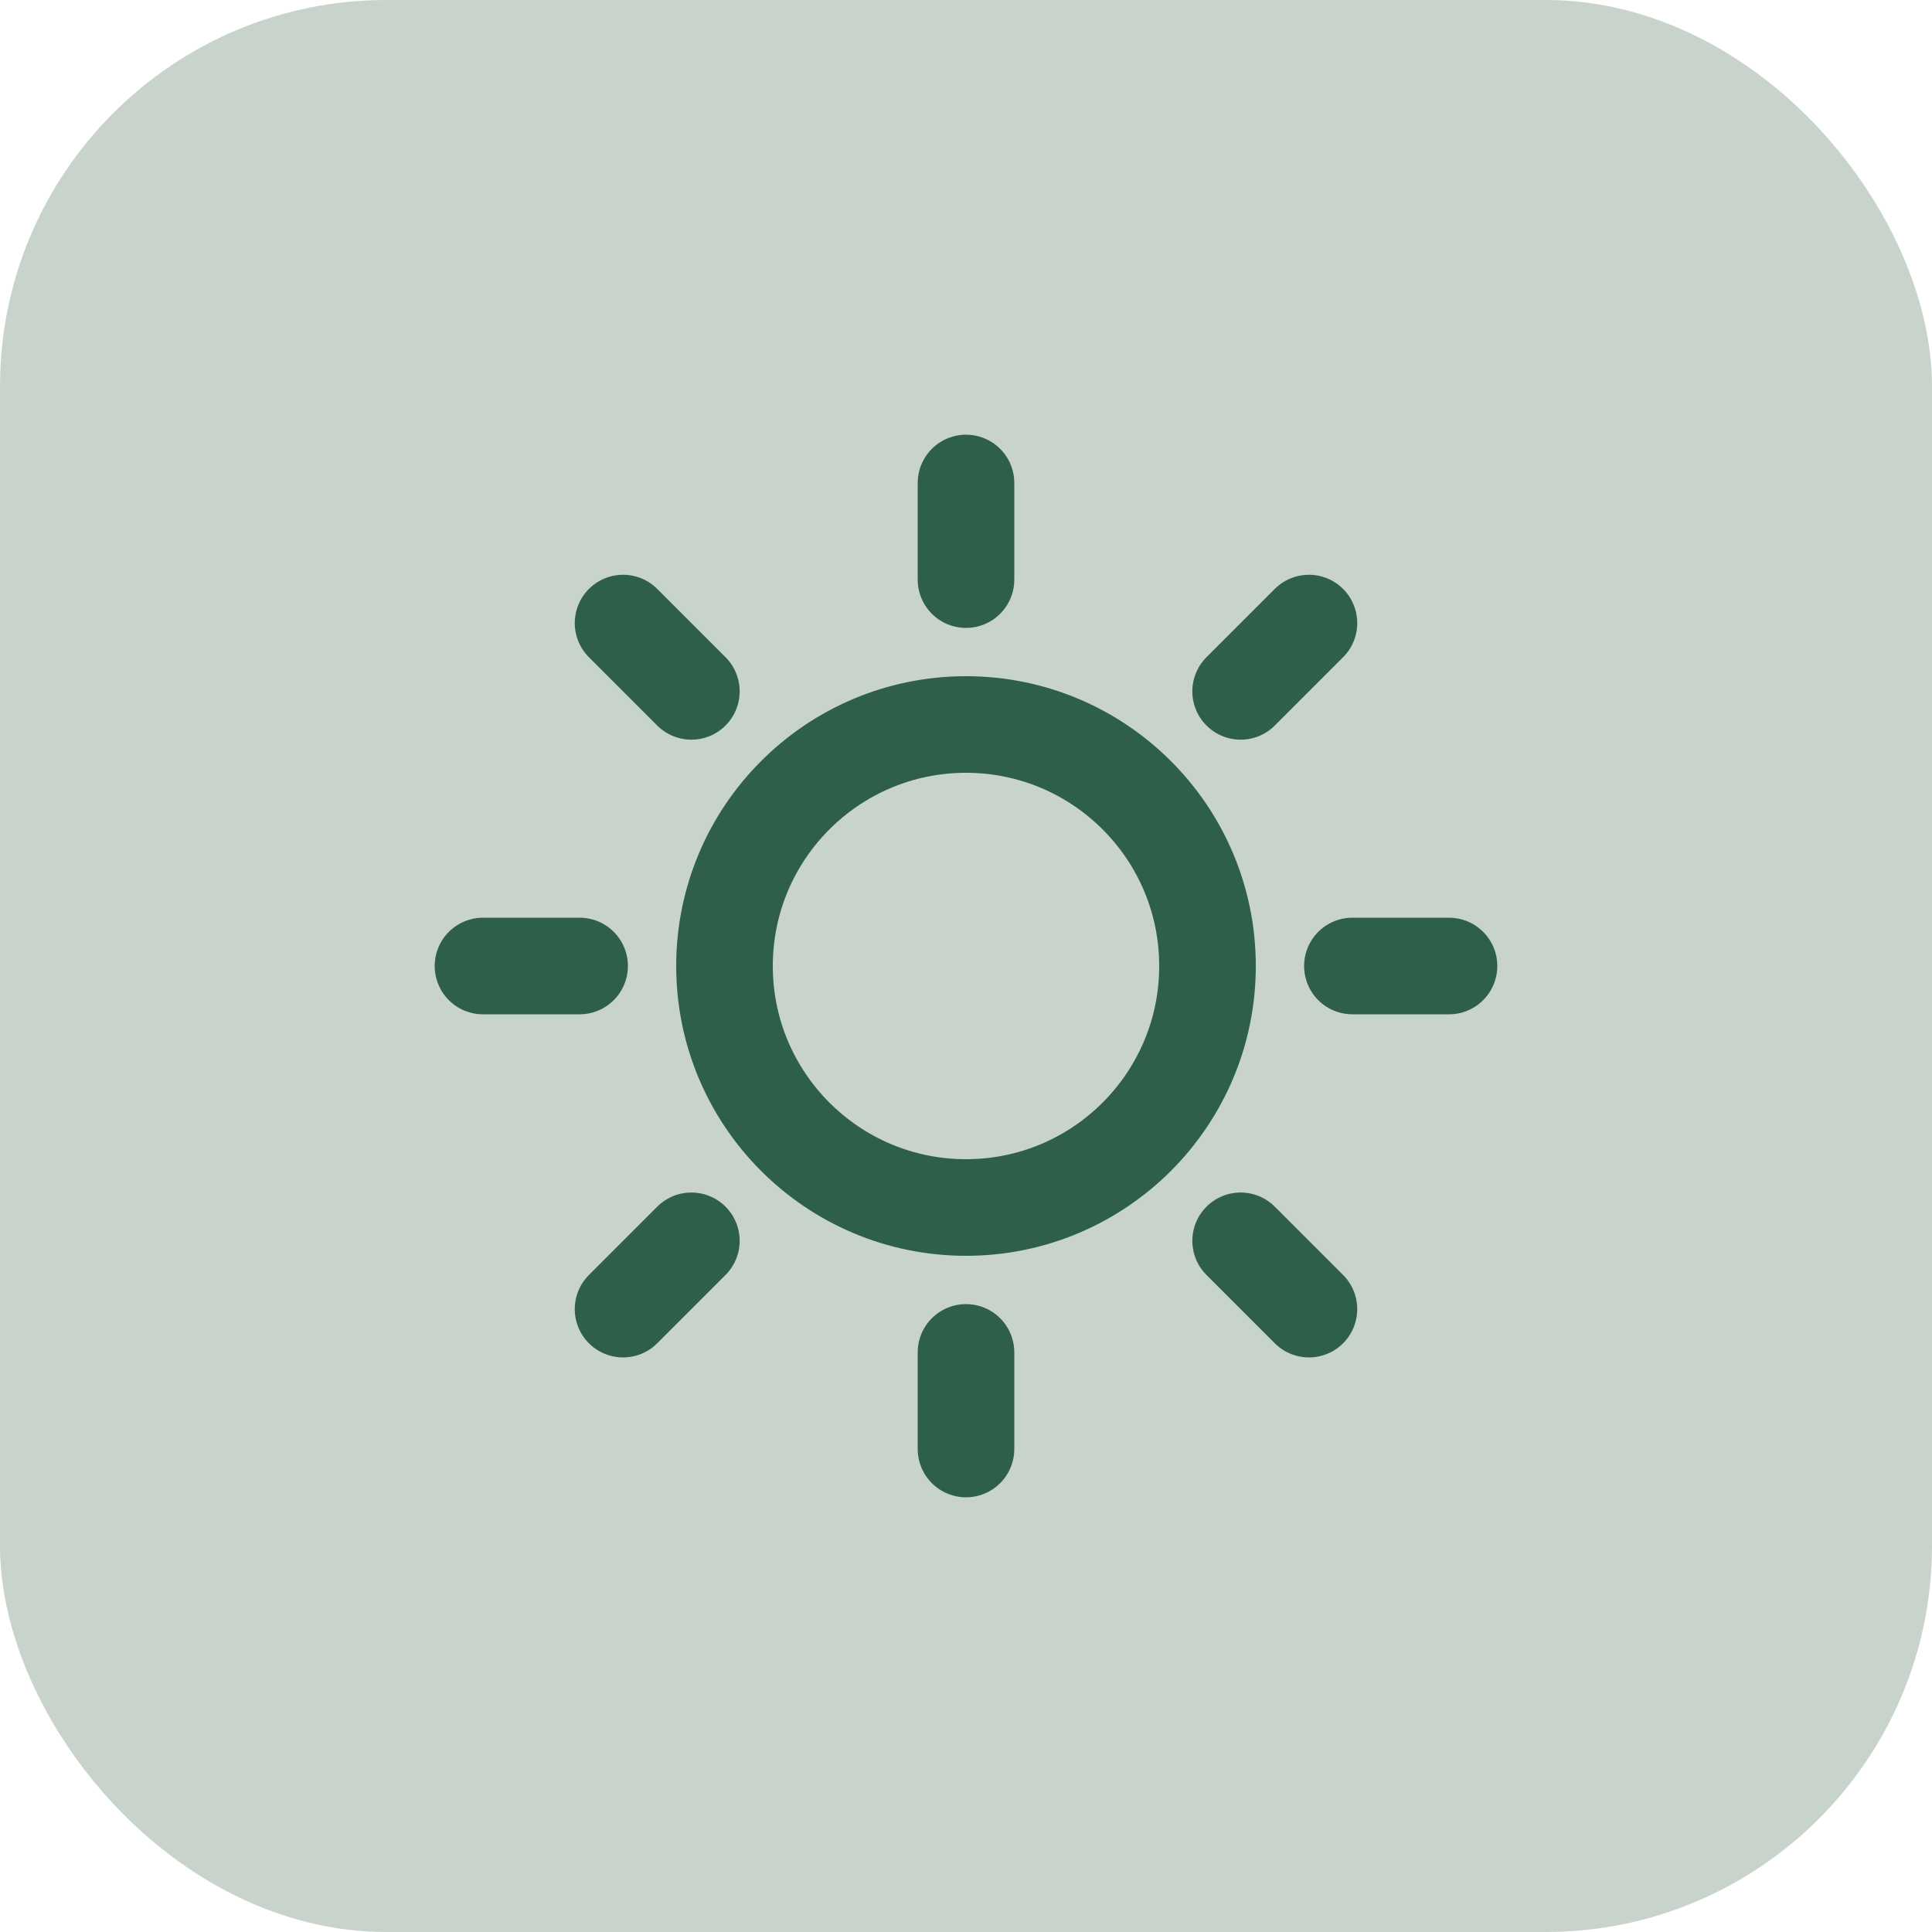
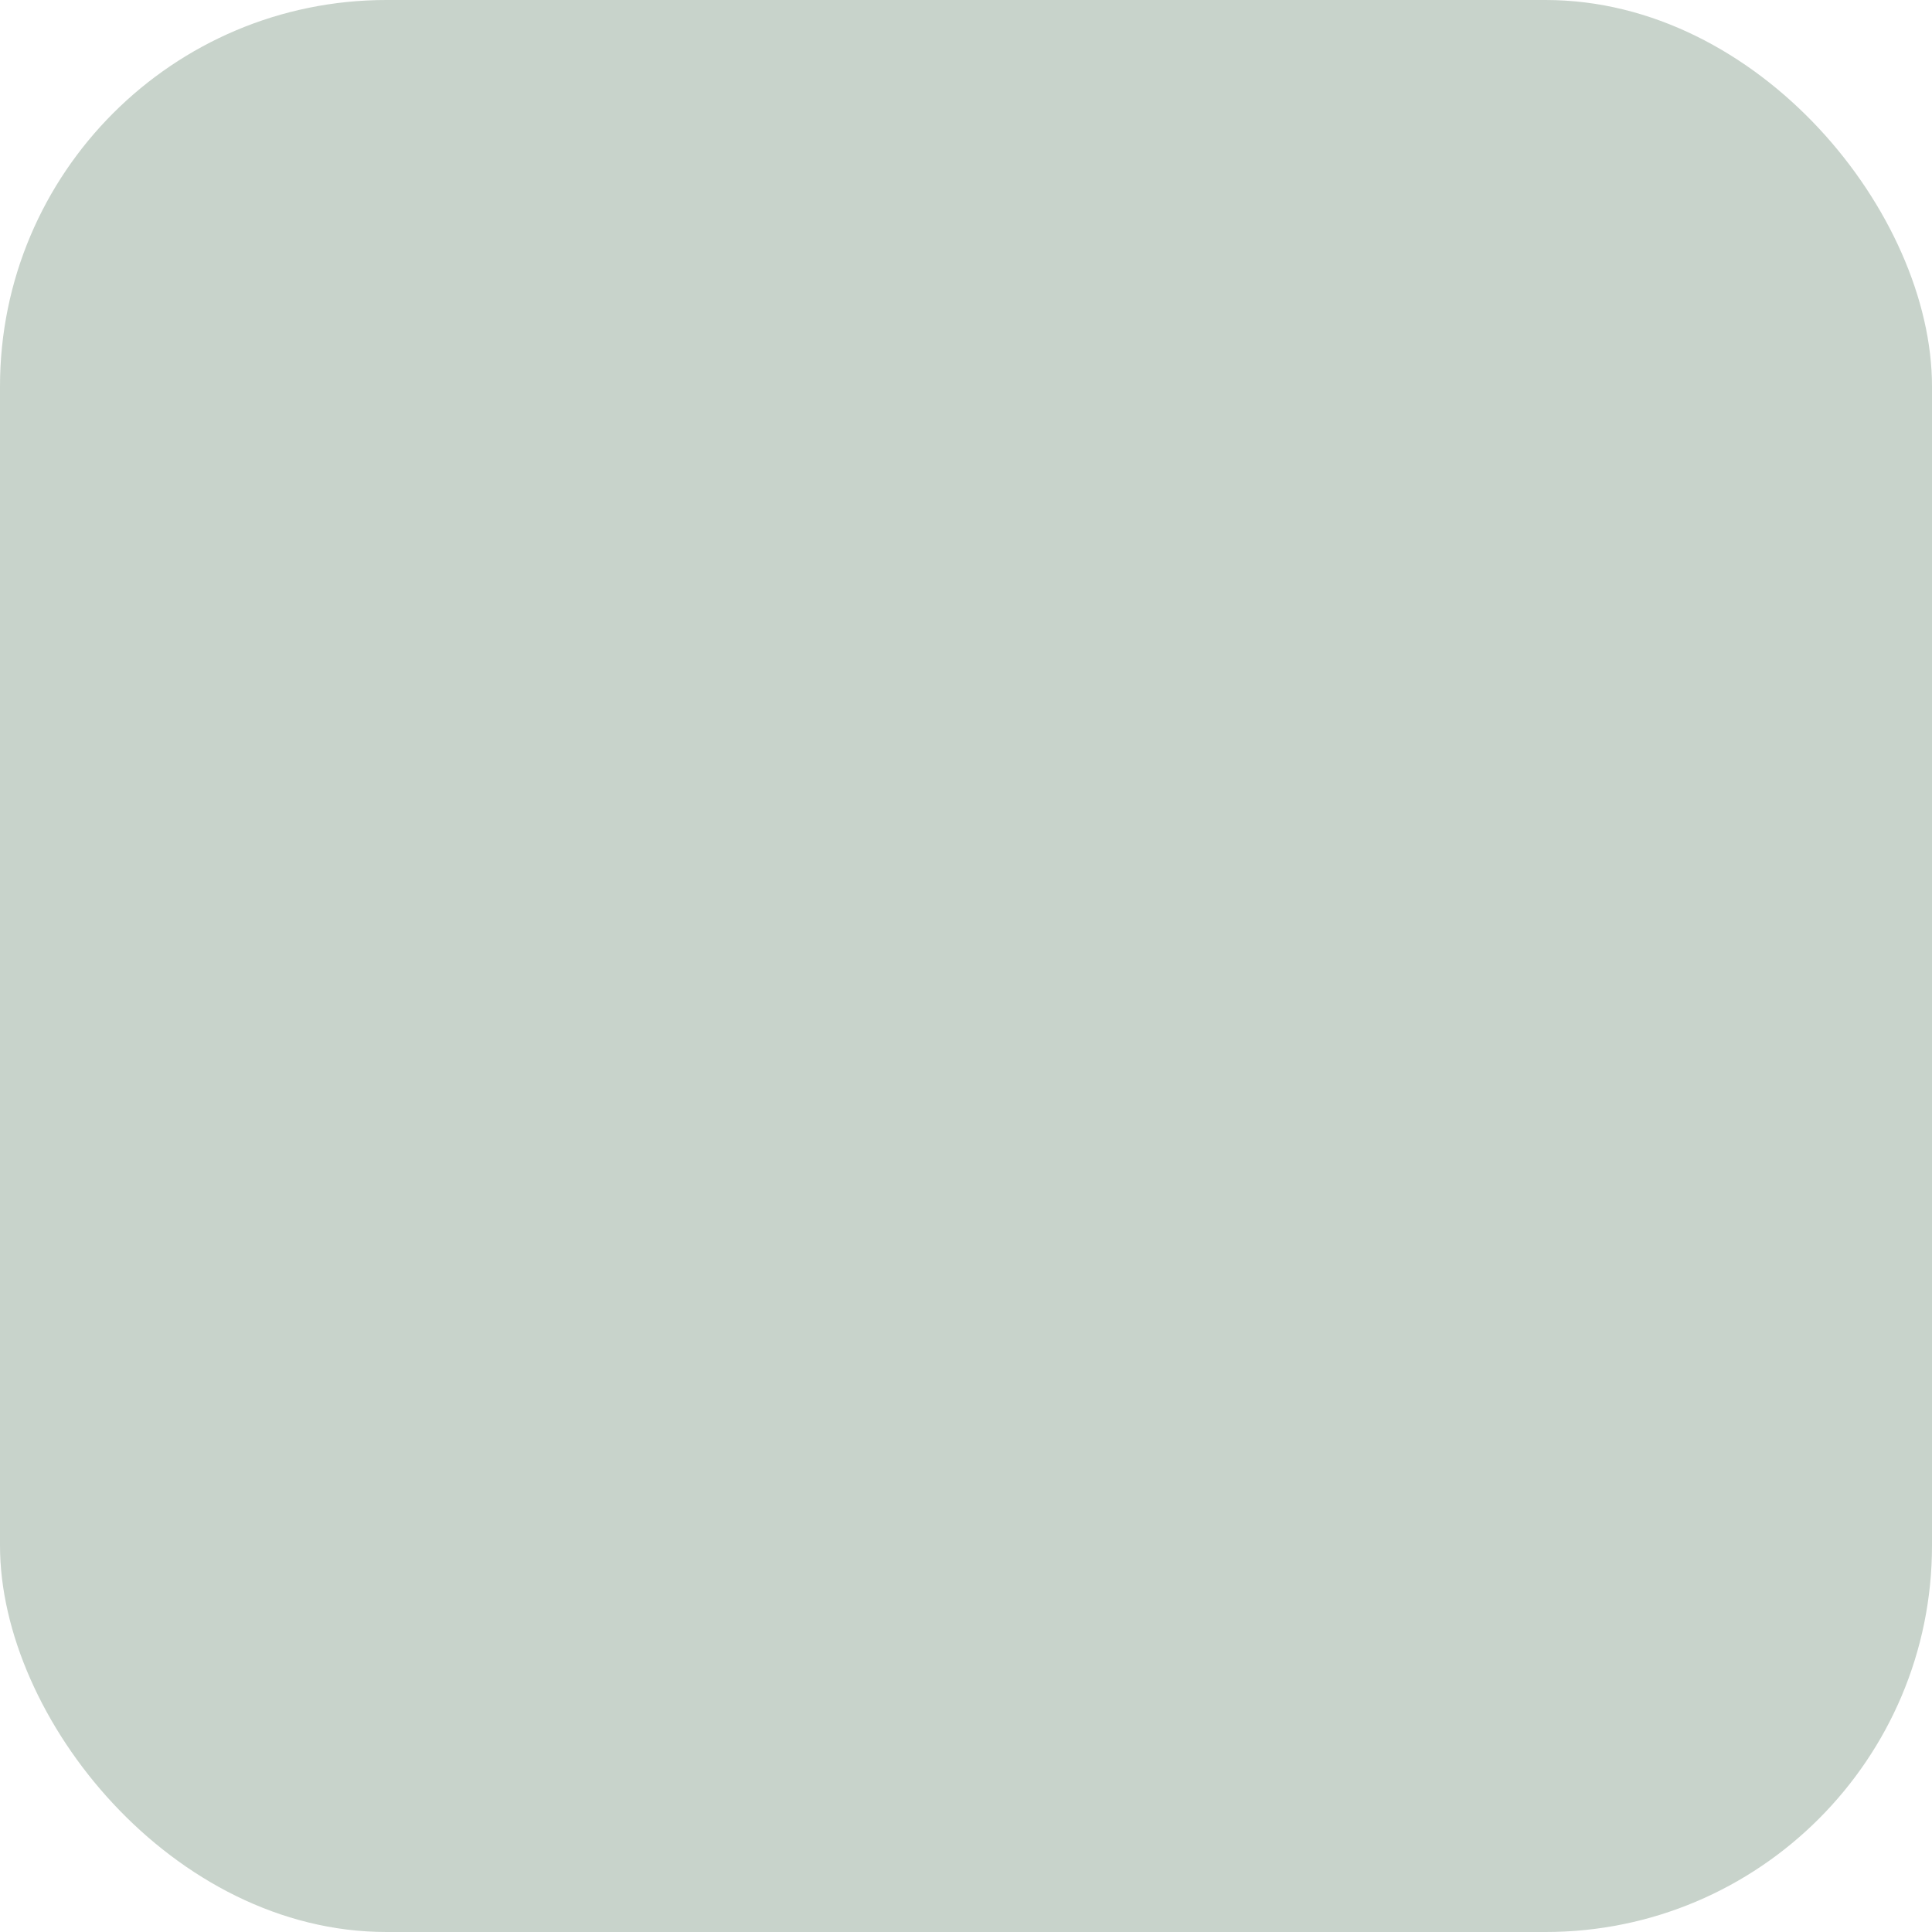
<svg xmlns="http://www.w3.org/2000/svg" width="40" height="40" viewBox="0 0 40 40" fill="none">
  <rect width="40" height="40" rx="8" fill="#C8D3CB" />
-   <path d="M20 10V12M20 28V30M12 20H10M14.314 14.314L12.9 12.9M25.686 14.314L27.1 12.9M14.314 25.69L12.9 27.104M25.686 25.69L27.1 27.104M30 20H28M25 20C25 22.761 22.761 25 20 25C17.239 25 15 22.761 15 20C15 17.239 17.239 15 20 15C22.761 15 25 17.239 25 20Z" stroke="#2E5F4A" stroke-width="2" stroke-linecap="round" stroke-linejoin="round" />
</svg>